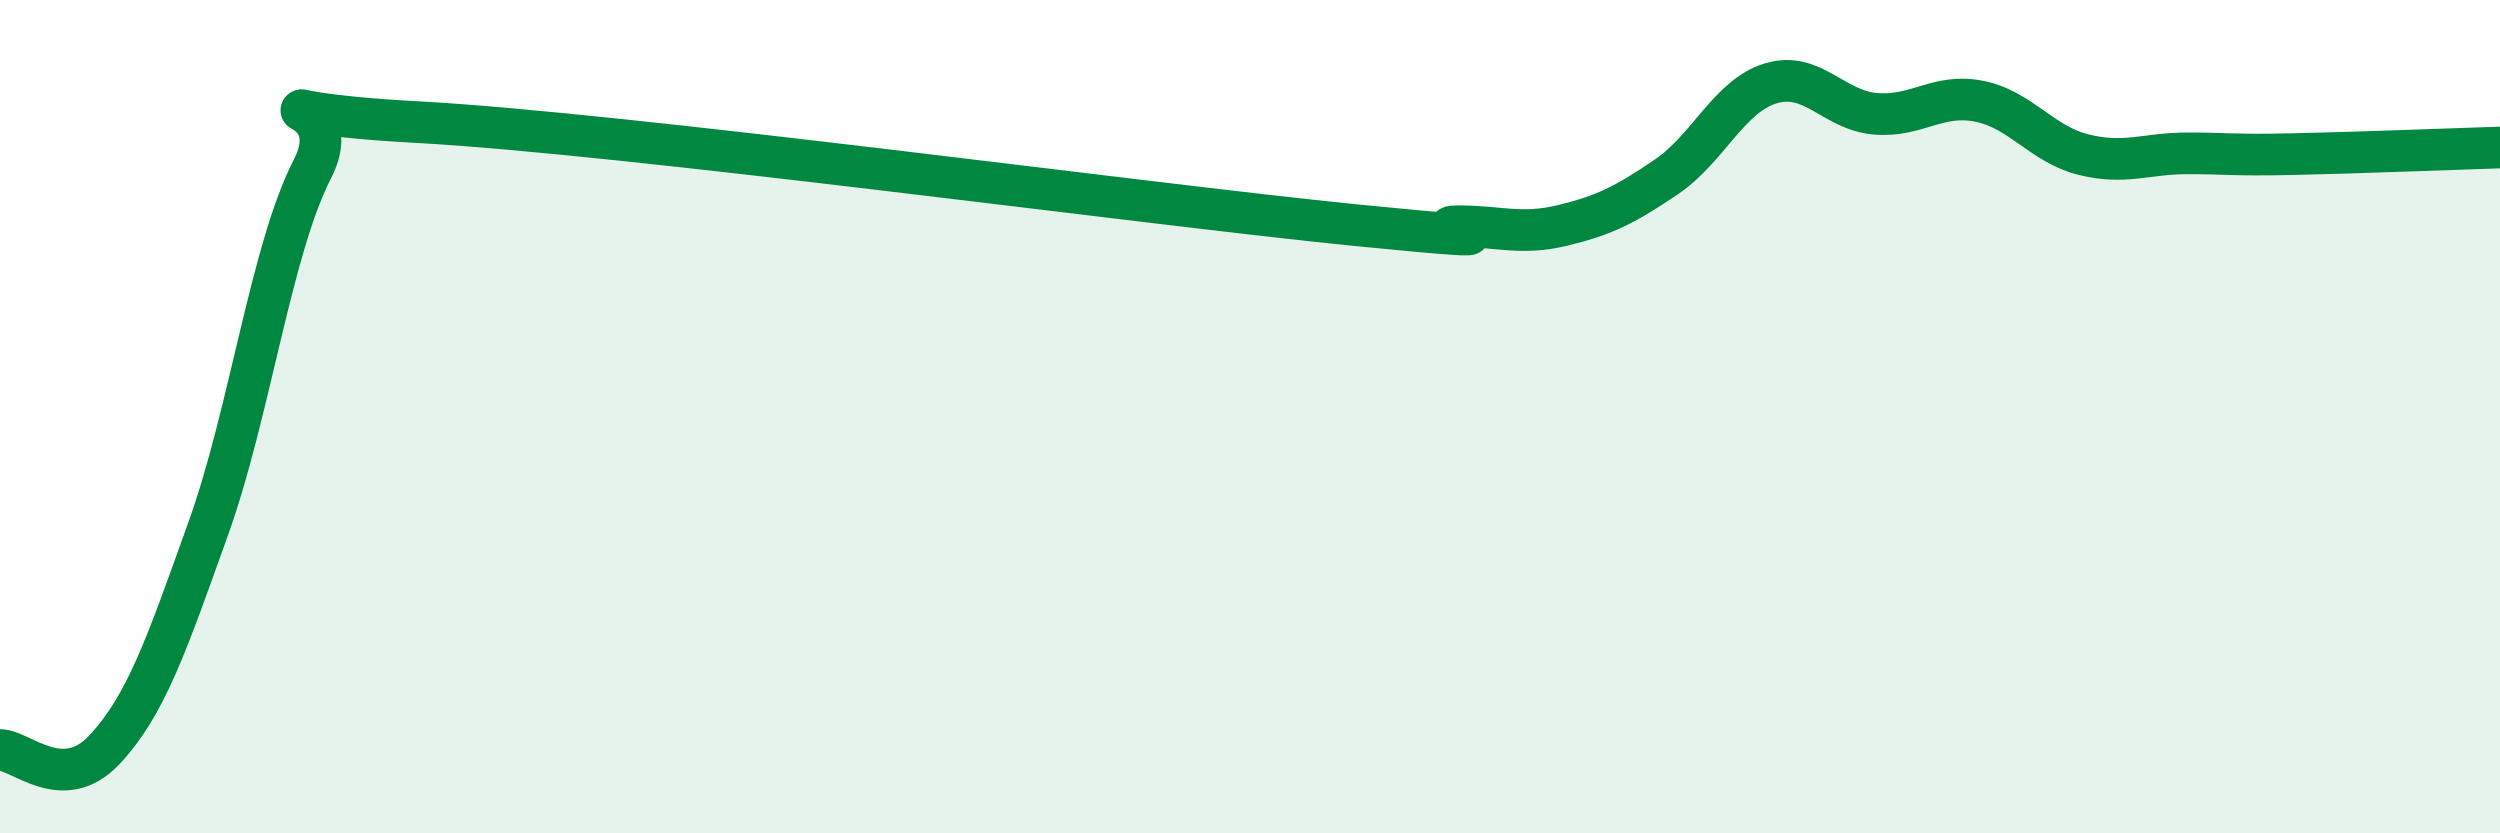
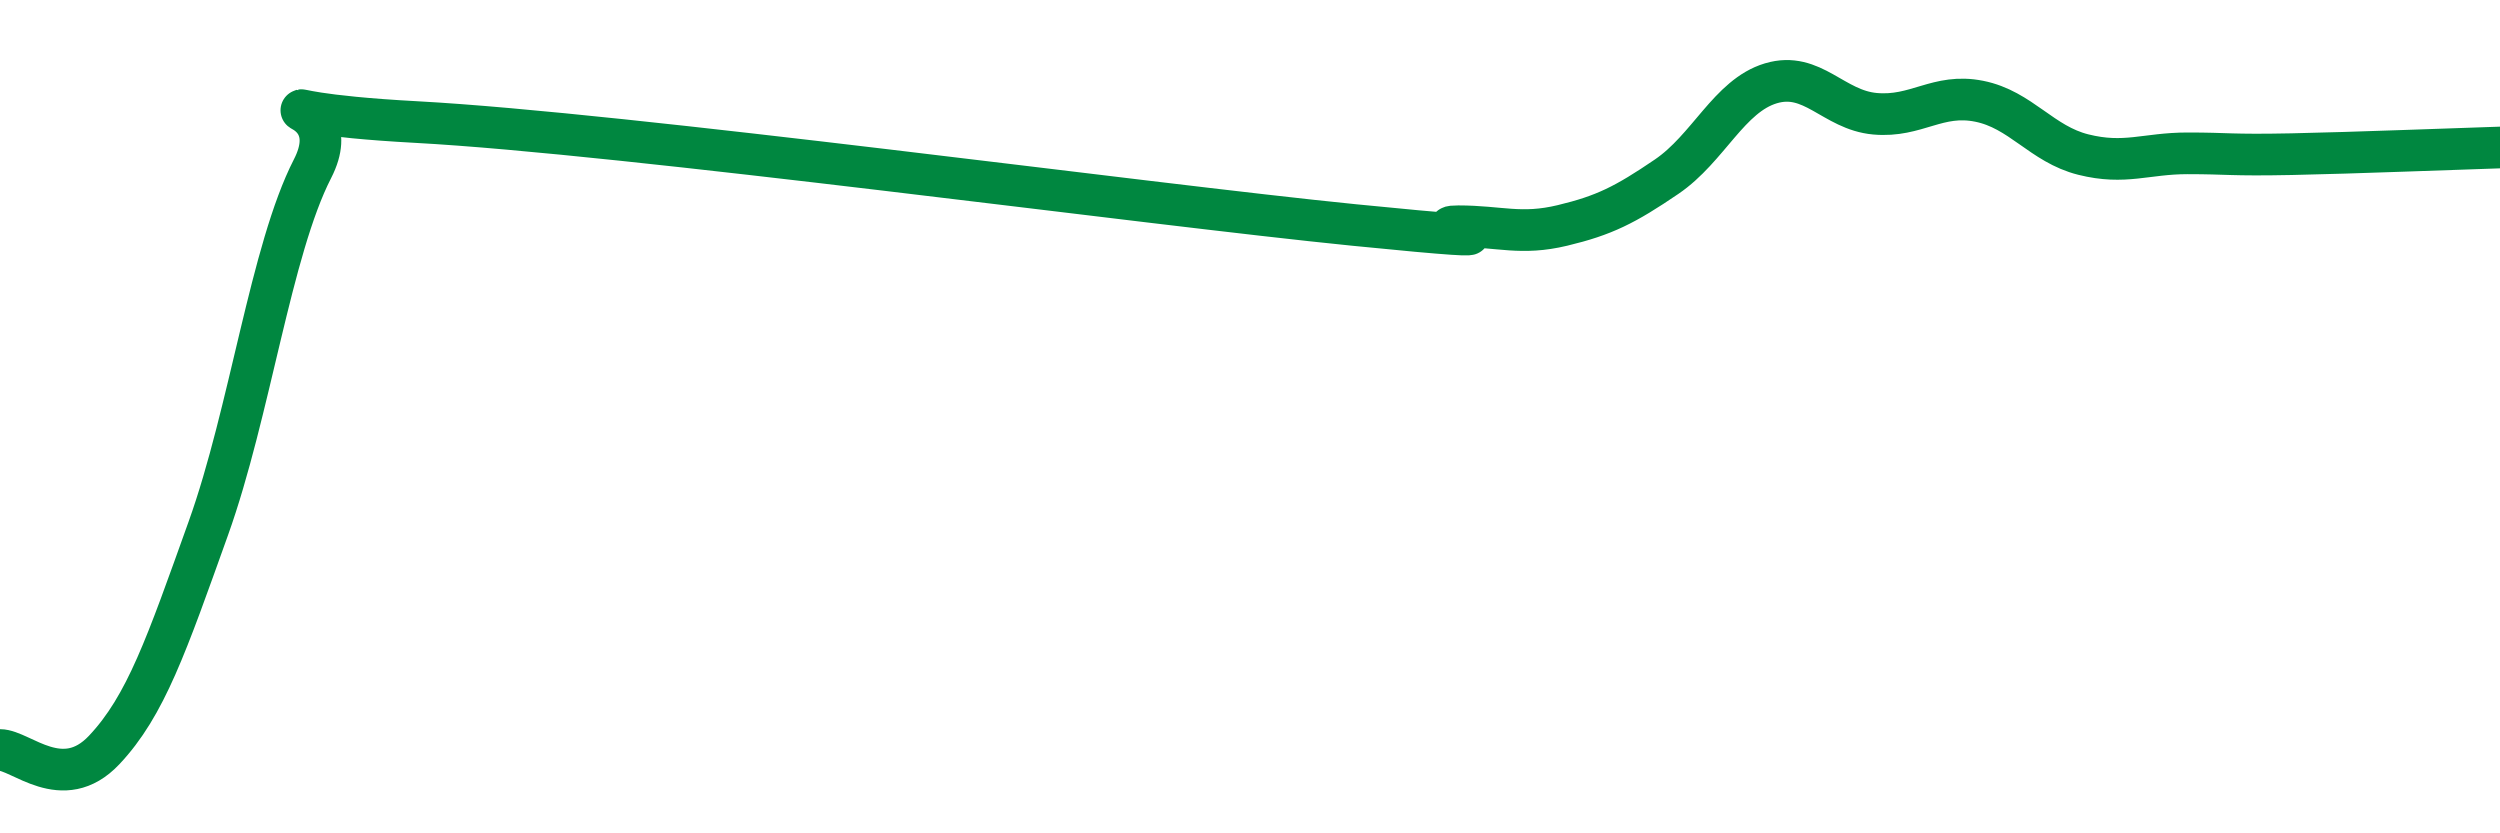
<svg xmlns="http://www.w3.org/2000/svg" width="60" height="20" viewBox="0 0 60 20">
-   <path d="M 0,18 C 0.5,18 1.5,19.06 2.5,18 C 3.5,16.94 4,15.47 5,12.68 C 6,9.89 6.5,6 7.5,4.05 C 8.5,2.1 5,2.66 10,2.93 C 15,3.2 27.5,4.9 32.5,5.4 C 37.5,5.9 34,5.43 35,5.43 C 36,5.43 36.5,5.65 37.5,5.41 C 38.5,5.17 39,4.92 40,4.24 C 41,3.56 41.5,2.3 42.5,2 C 43.5,1.7 44,2.64 45,2.73 C 46,2.82 46.5,2.23 47.5,2.43 C 48.5,2.63 49,3.46 50,3.71 C 51,3.96 51.5,3.68 52.5,3.68 C 53.5,3.68 53.5,3.73 55,3.7 C 56.5,3.67 59,3.57 60,3.54L60 20L0 20Z" fill="#008740" opacity="0.1" stroke-linecap="round" stroke-linejoin="round" />
  <path d="M 0,18 C 0.5,18 1.5,19.06 2.5,18 C 3.5,16.94 4,15.47 5,12.68 C 6,9.89 6.5,6 7.5,4.05 C 8.5,2.1 5,2.66 10,2.93 C 15,3.2 27.5,4.9 32.5,5.4 C 37.5,5.9 34,5.43 35,5.43 C 36,5.43 36.5,5.65 37.5,5.41 C 38.5,5.17 39,4.92 40,4.24 C 41,3.56 41.5,2.3 42.5,2 C 43.5,1.7 44,2.64 45,2.73 C 46,2.82 46.5,2.23 47.5,2.43 C 48.5,2.63 49,3.46 50,3.71 C 51,3.96 51.5,3.68 52.5,3.68 C 53.5,3.68 53.5,3.73 55,3.7 C 56.5,3.67 59,3.57 60,3.54" stroke="#008740" stroke-width="1" fill="none" stroke-linecap="round" stroke-linejoin="round" />
</svg>